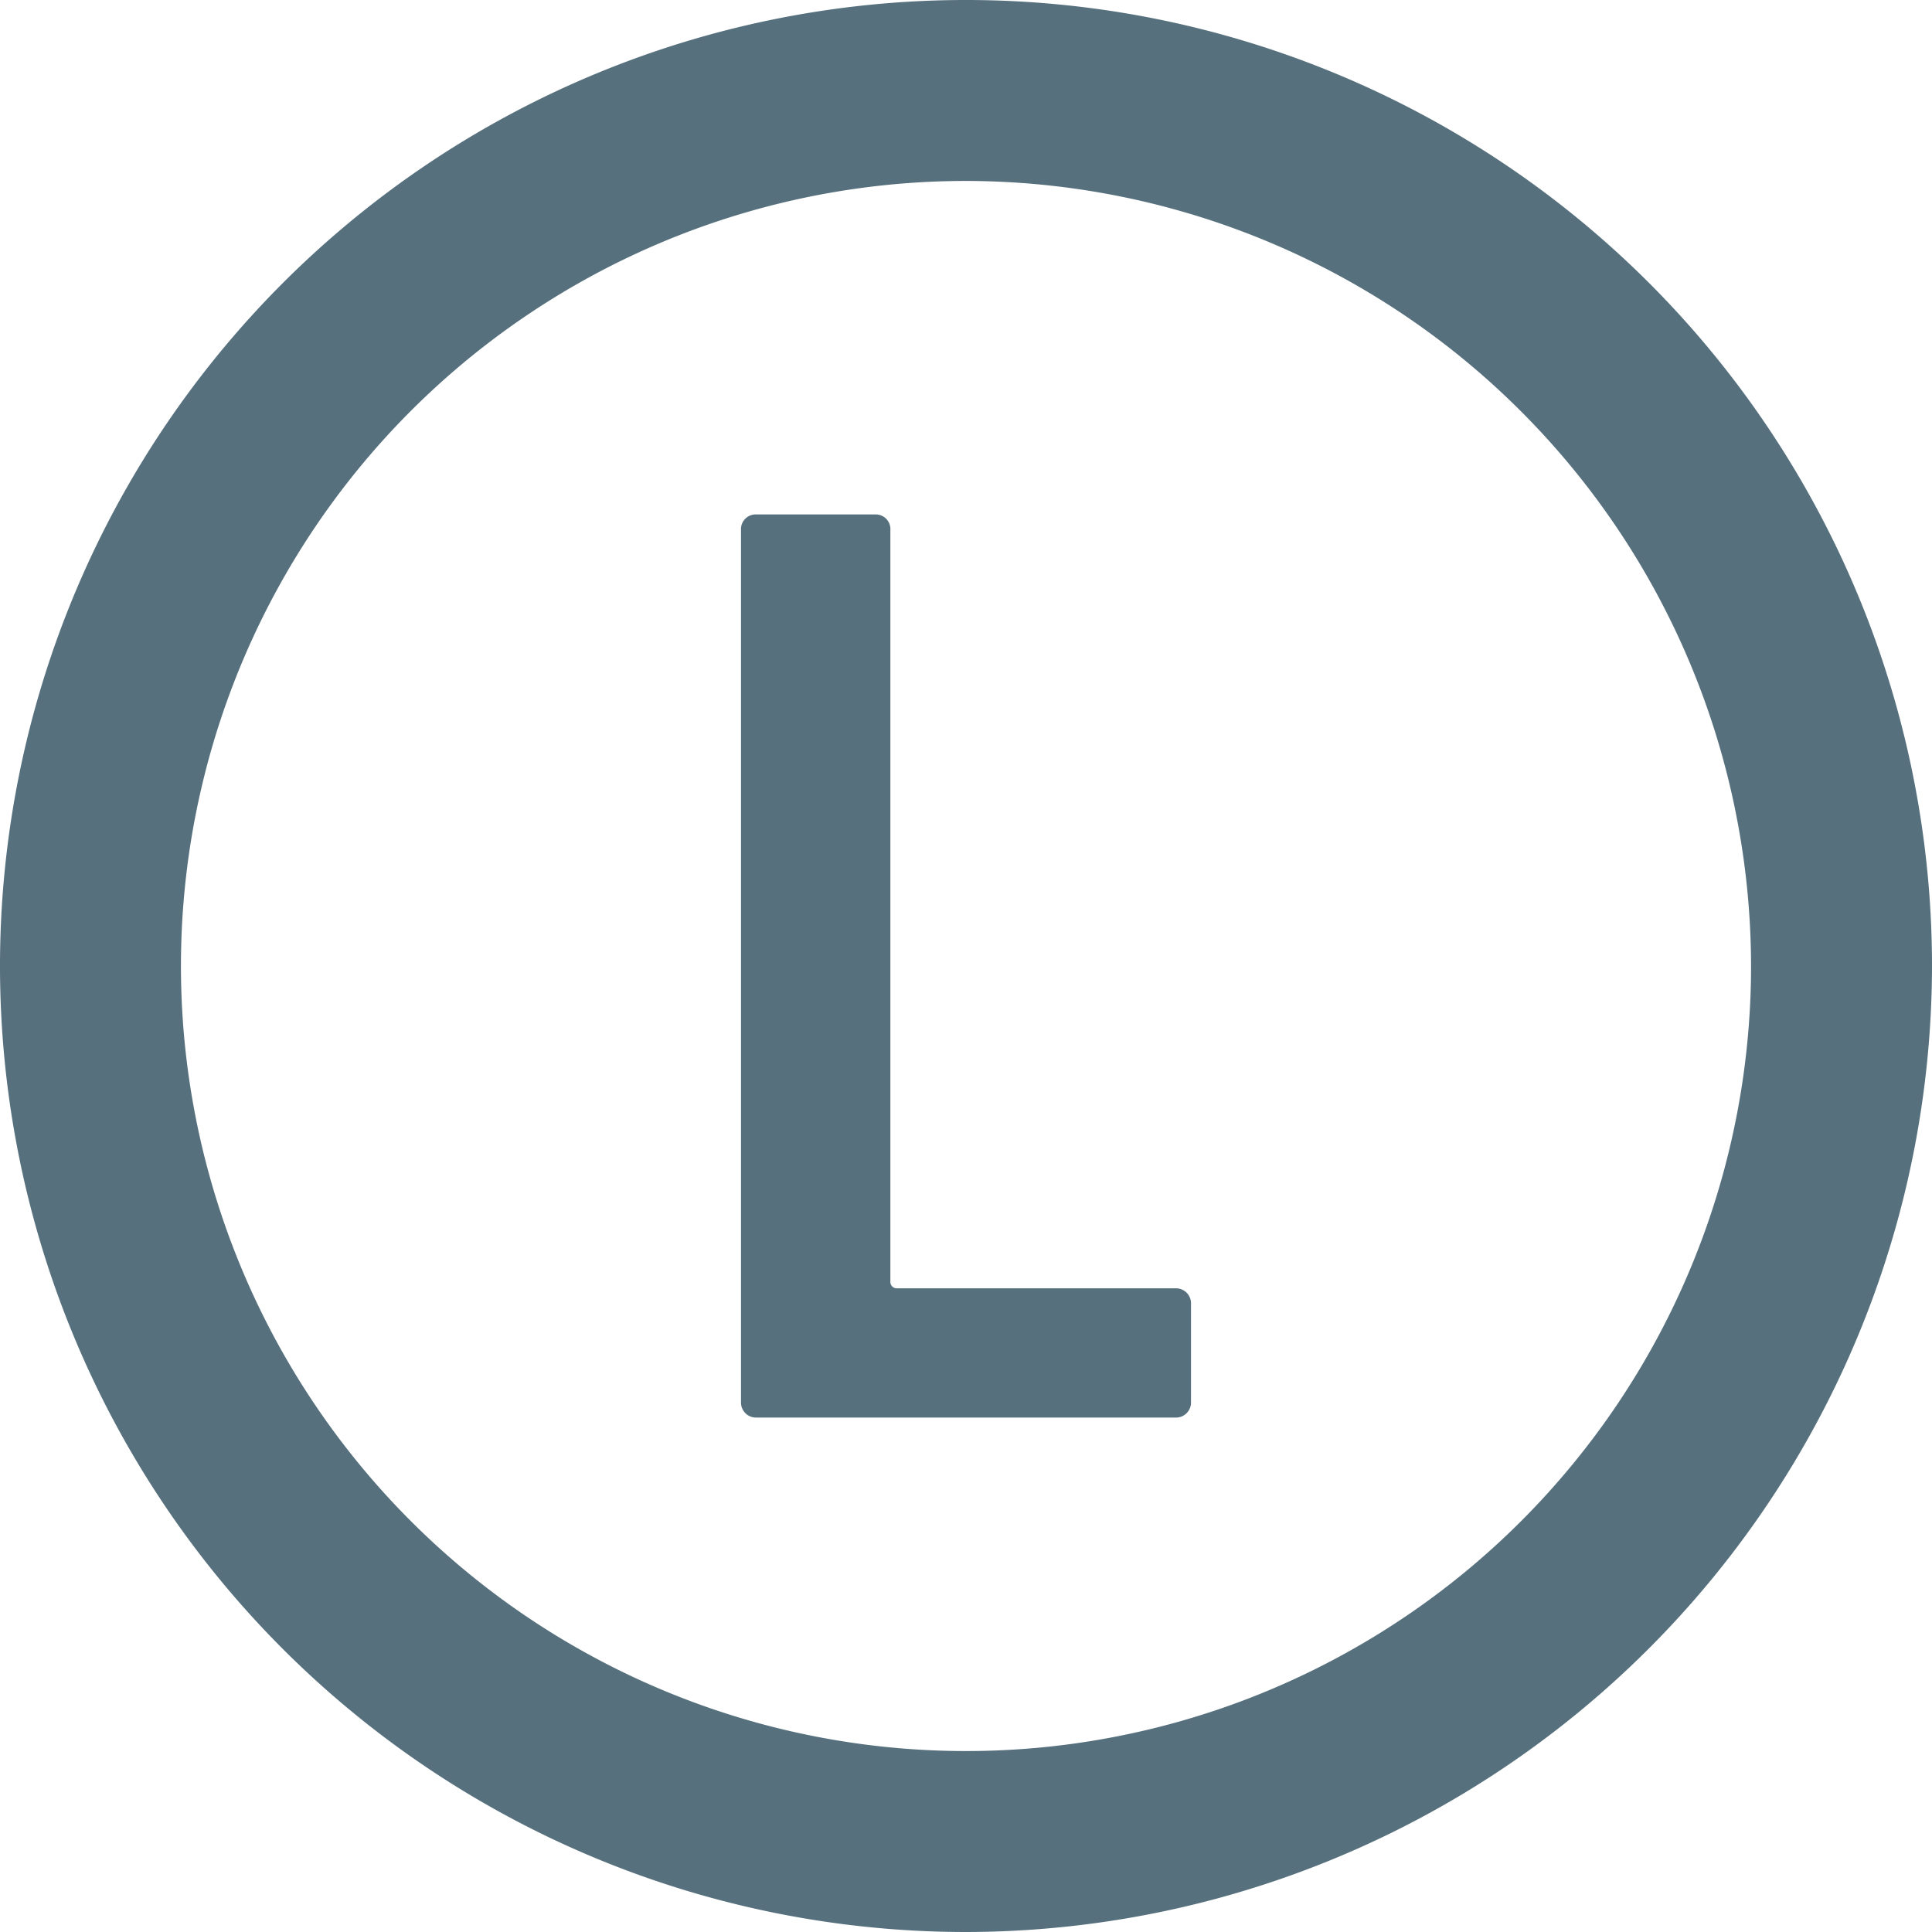
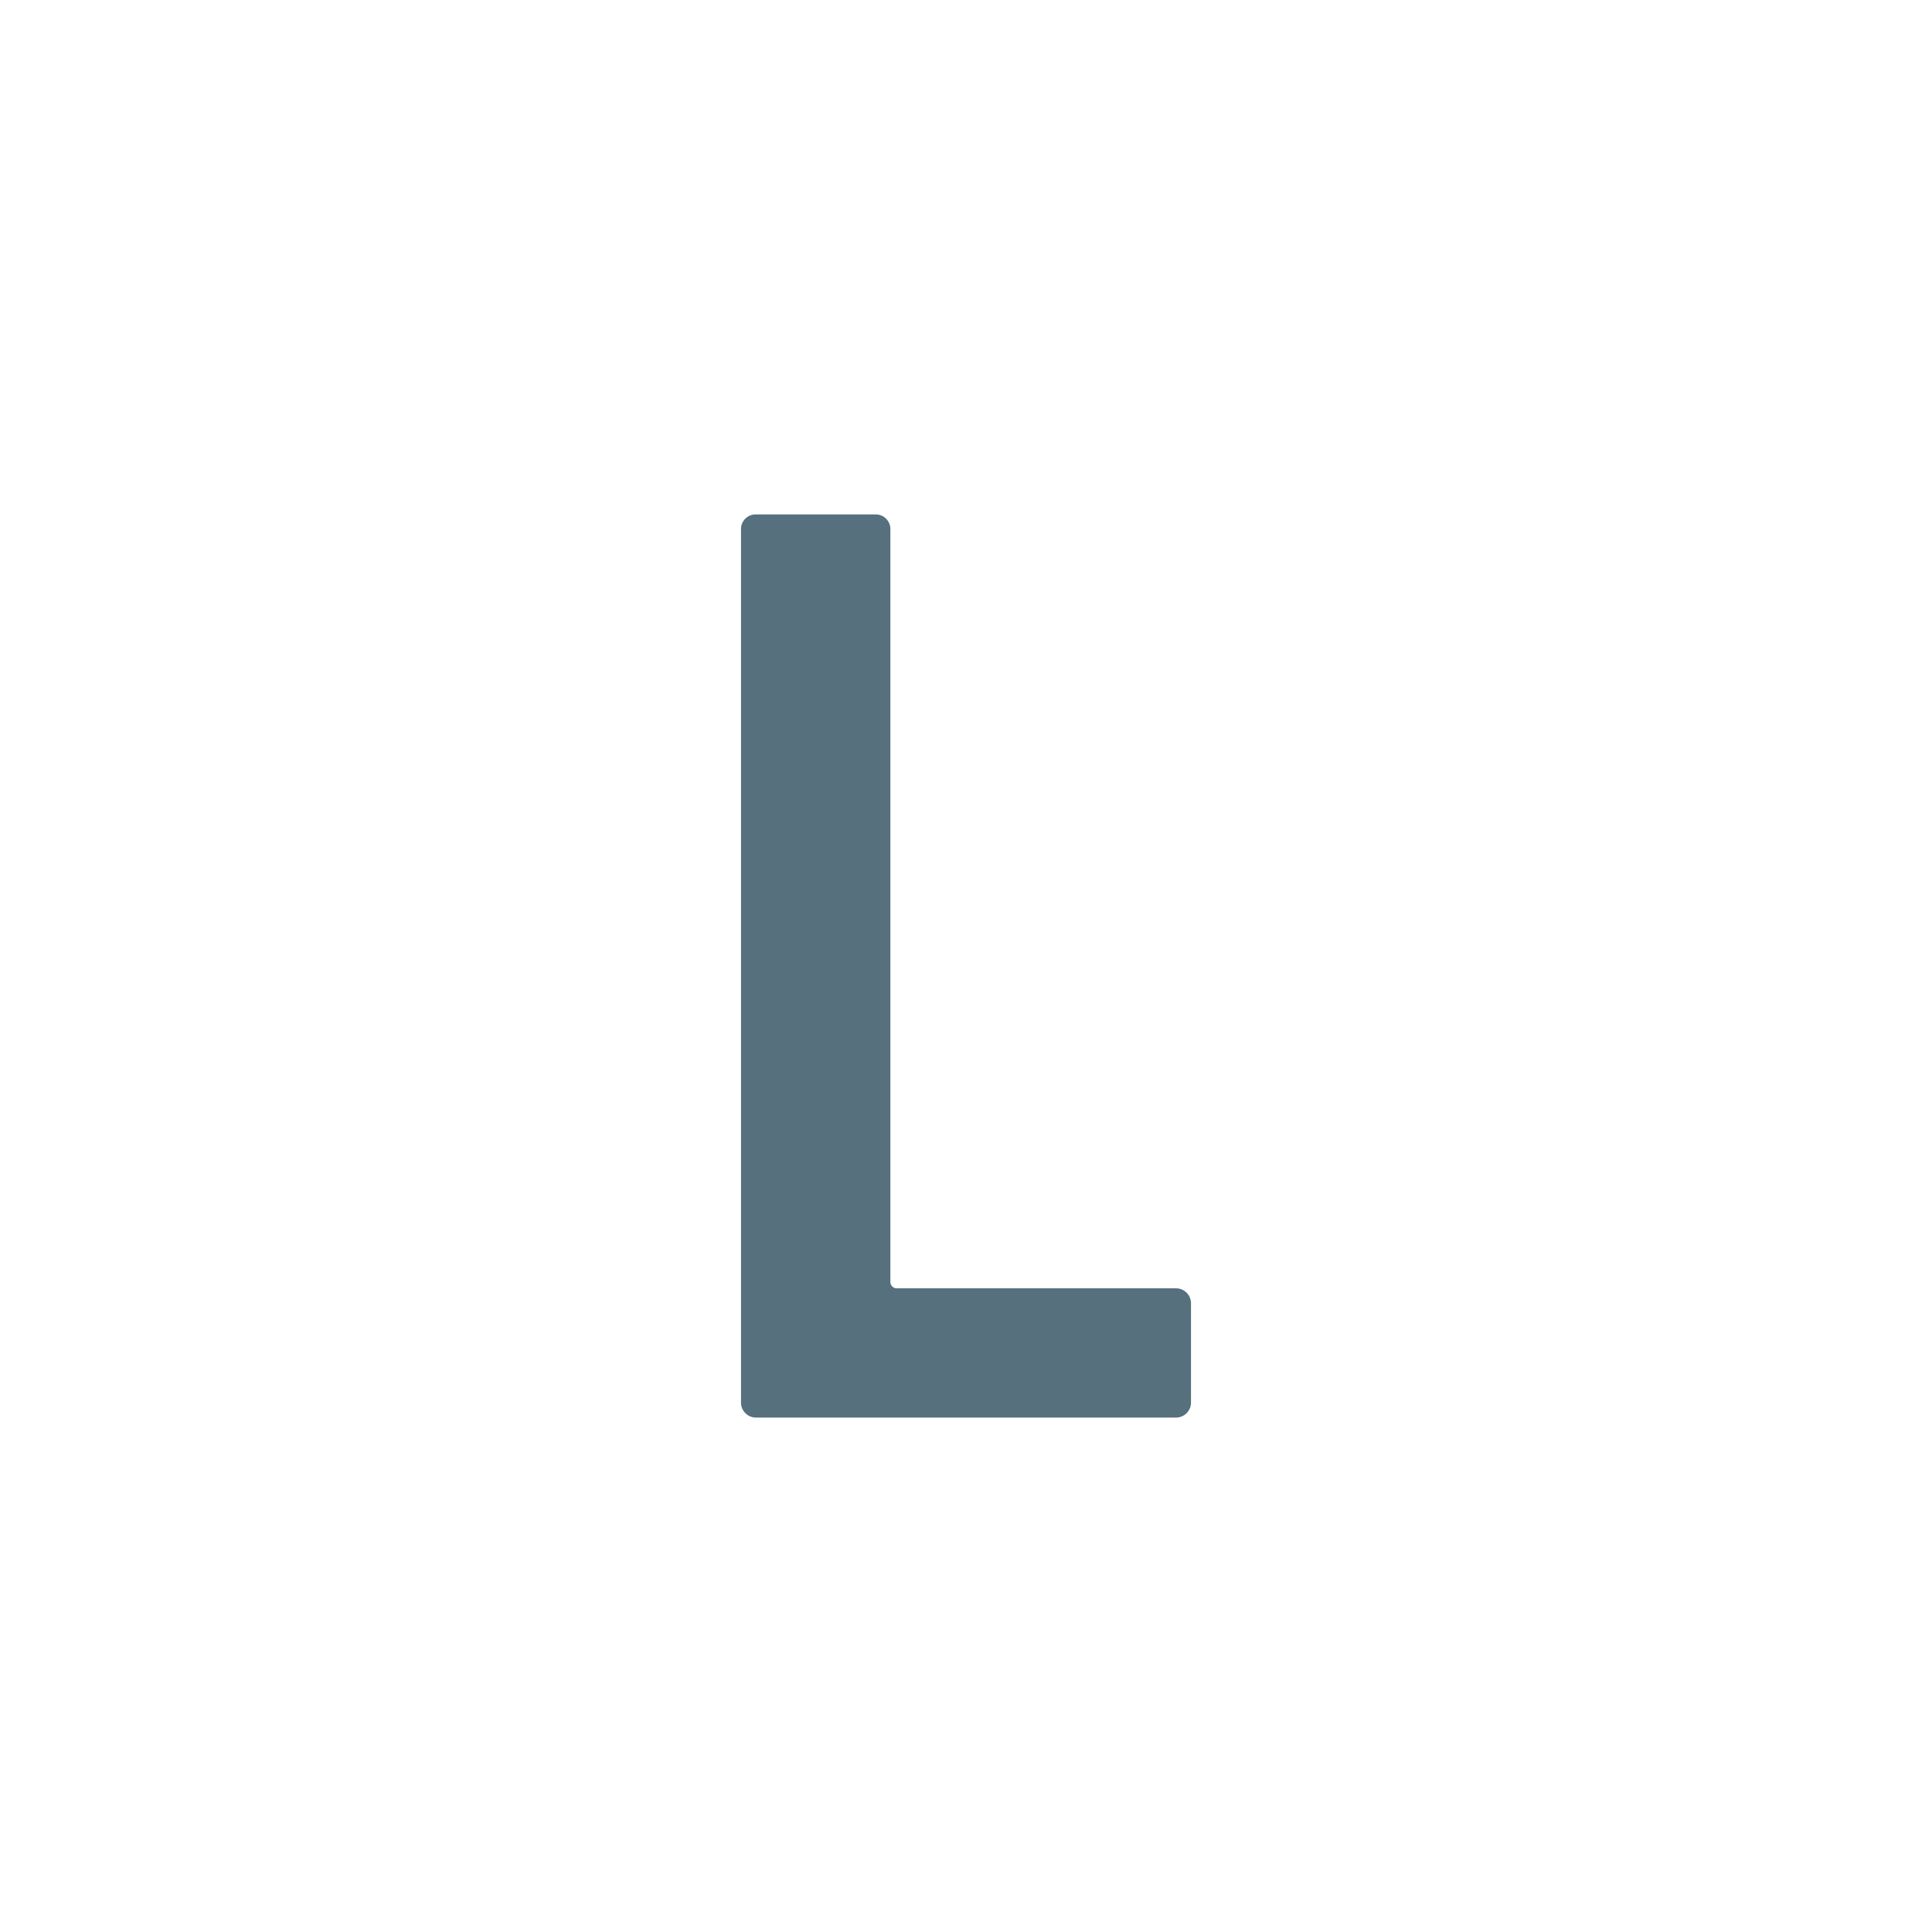
<svg xmlns="http://www.w3.org/2000/svg" id="Ebene_1" data-name="Ebene 1" viewBox="0 0 60.54 60.54">
  <defs>
    <style>.cls-1{fill:#56707d;}</style>
  </defs>
-   <path class="cls-1" d="M30.27,60.54A30.27,30.27,0,1,1,60.54,30.27,30.31,30.31,0,0,1,30.27,60.54Zm0-54.87a24.6,24.6,0,1,0,24.6,24.6A24.63,24.63,0,0,0,30.27,5.67Z" />
  <path class="cls-1" d="M23.22,43.93V16.61a.46.46,0,0,1,.48-.49h3.72a.46.46,0,0,1,.48.49V40.17a.2.2,0,0,0,.21.2h8.73a.47.47,0,0,1,.48.49v3.07a.47.47,0,0,1-.48.49H23.7A.47.47,0,0,1,23.22,43.93Z" />
</svg>